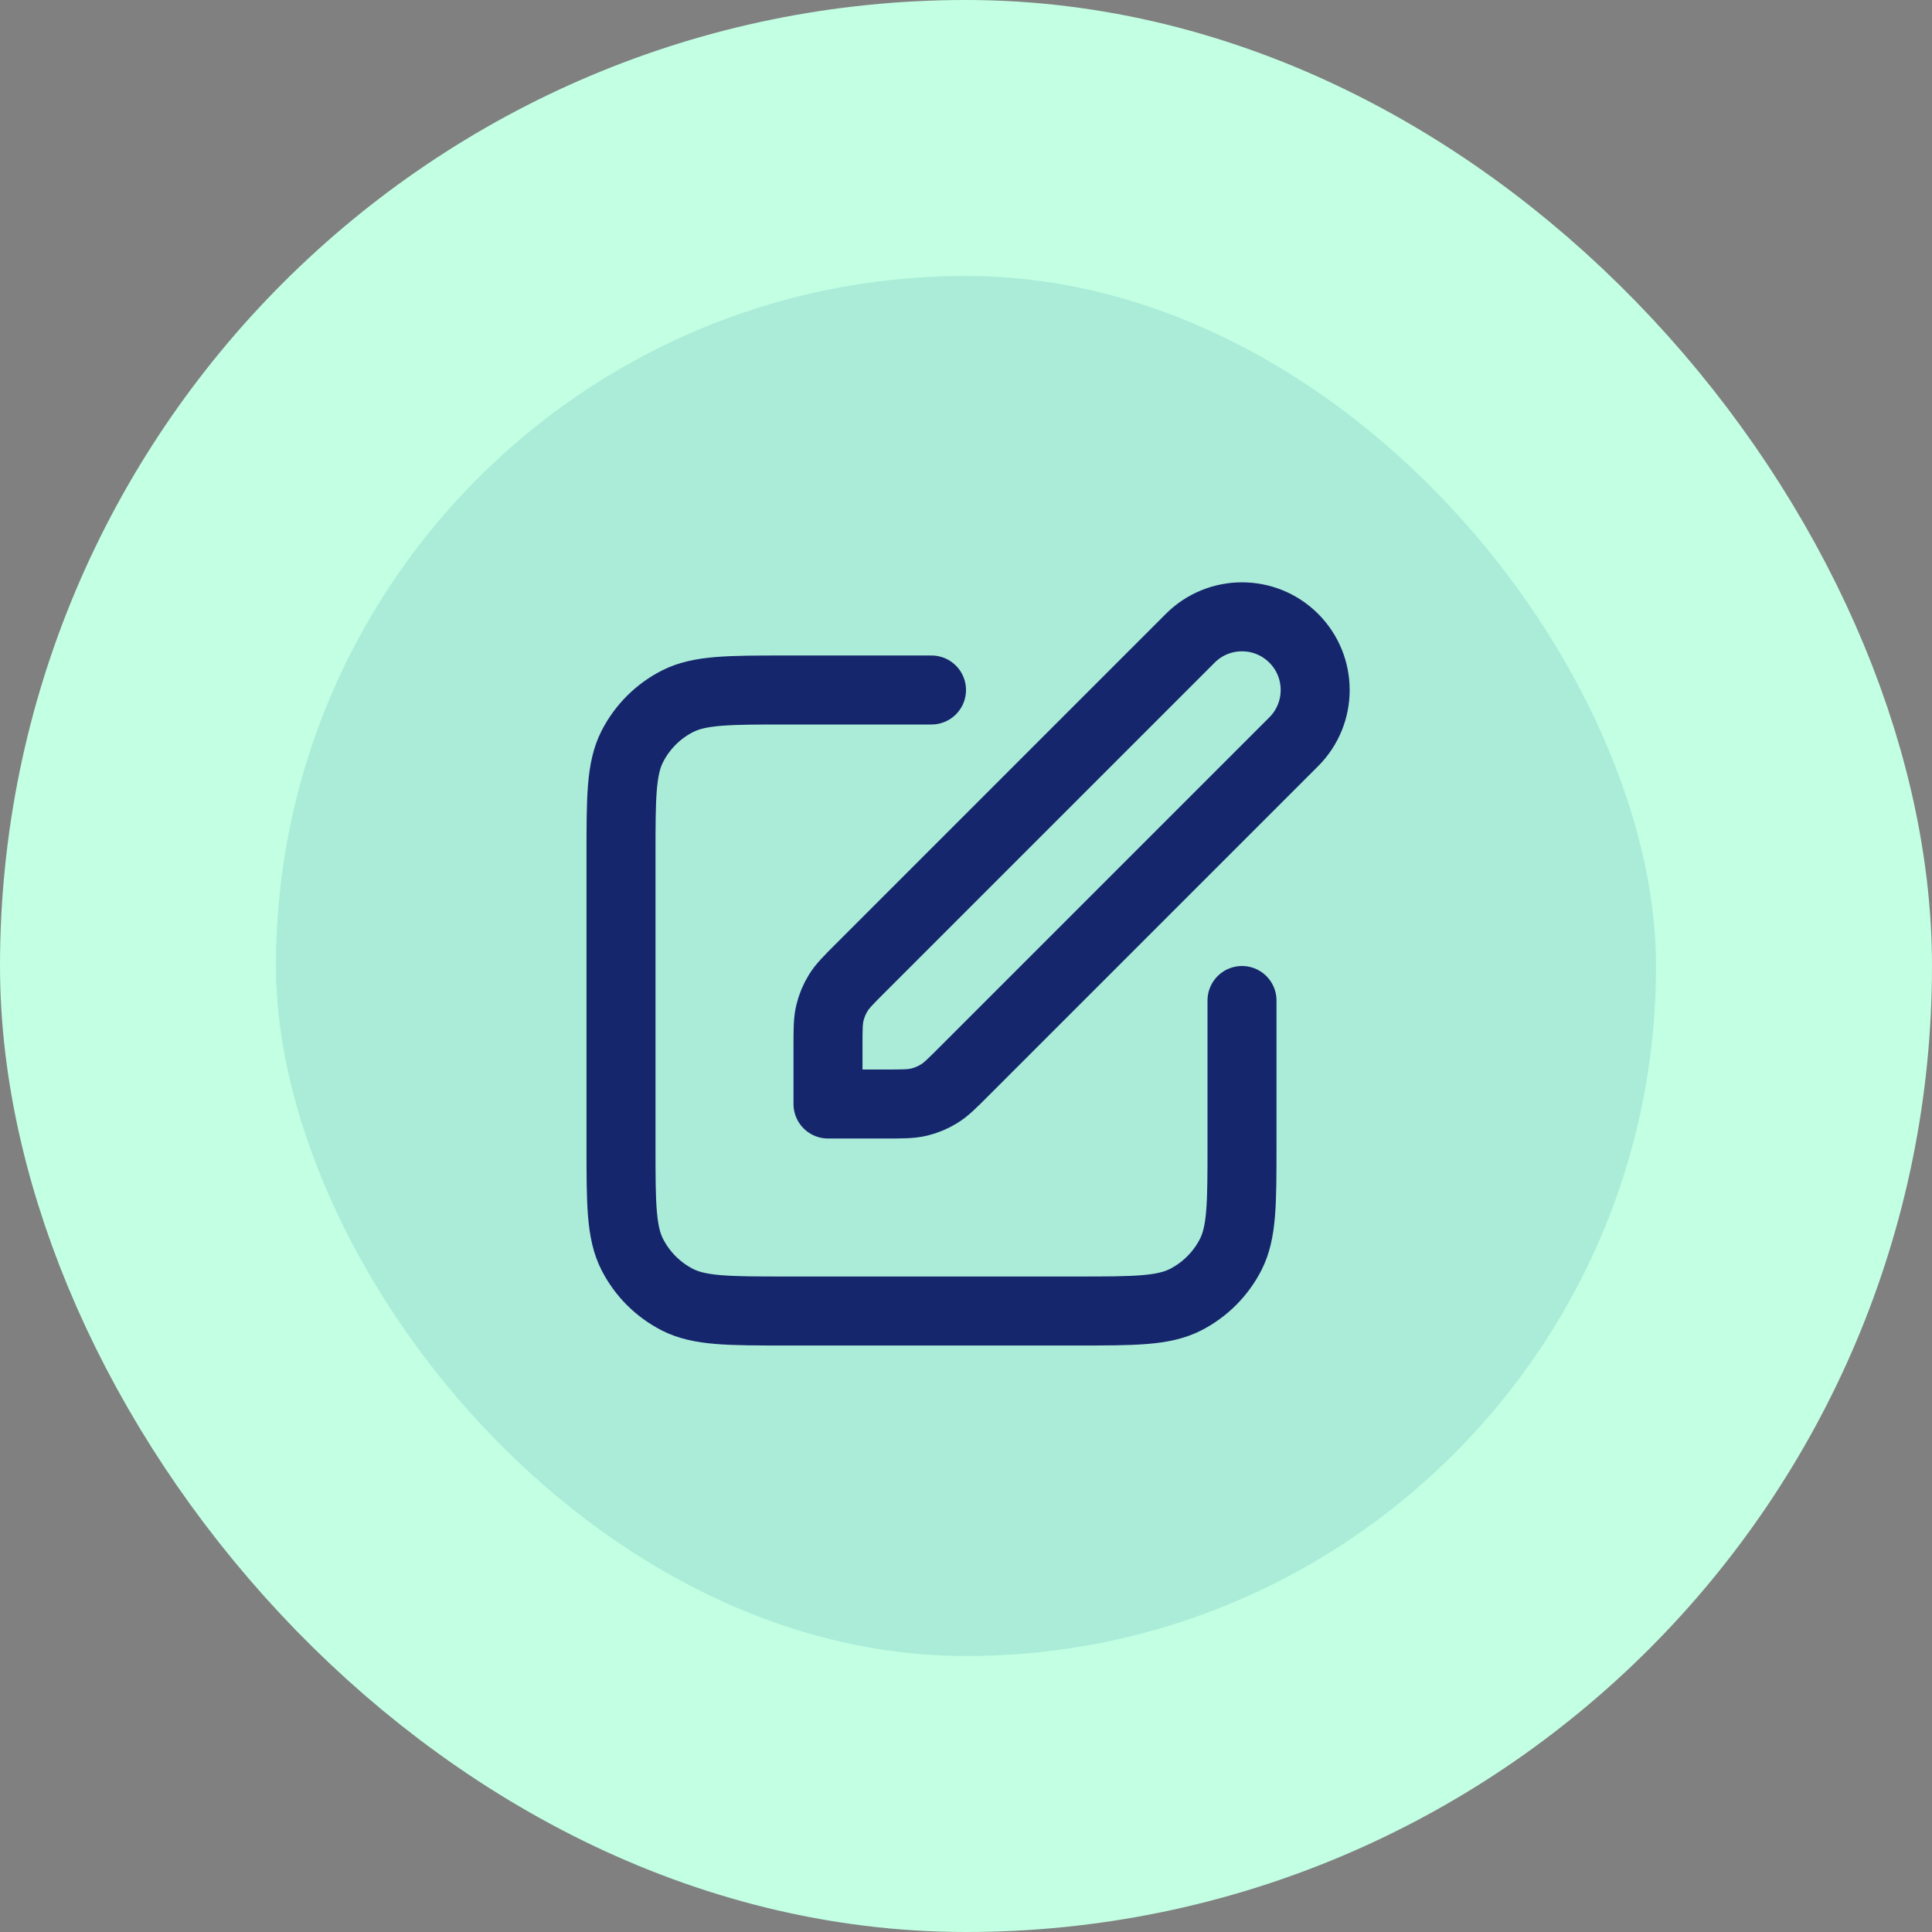
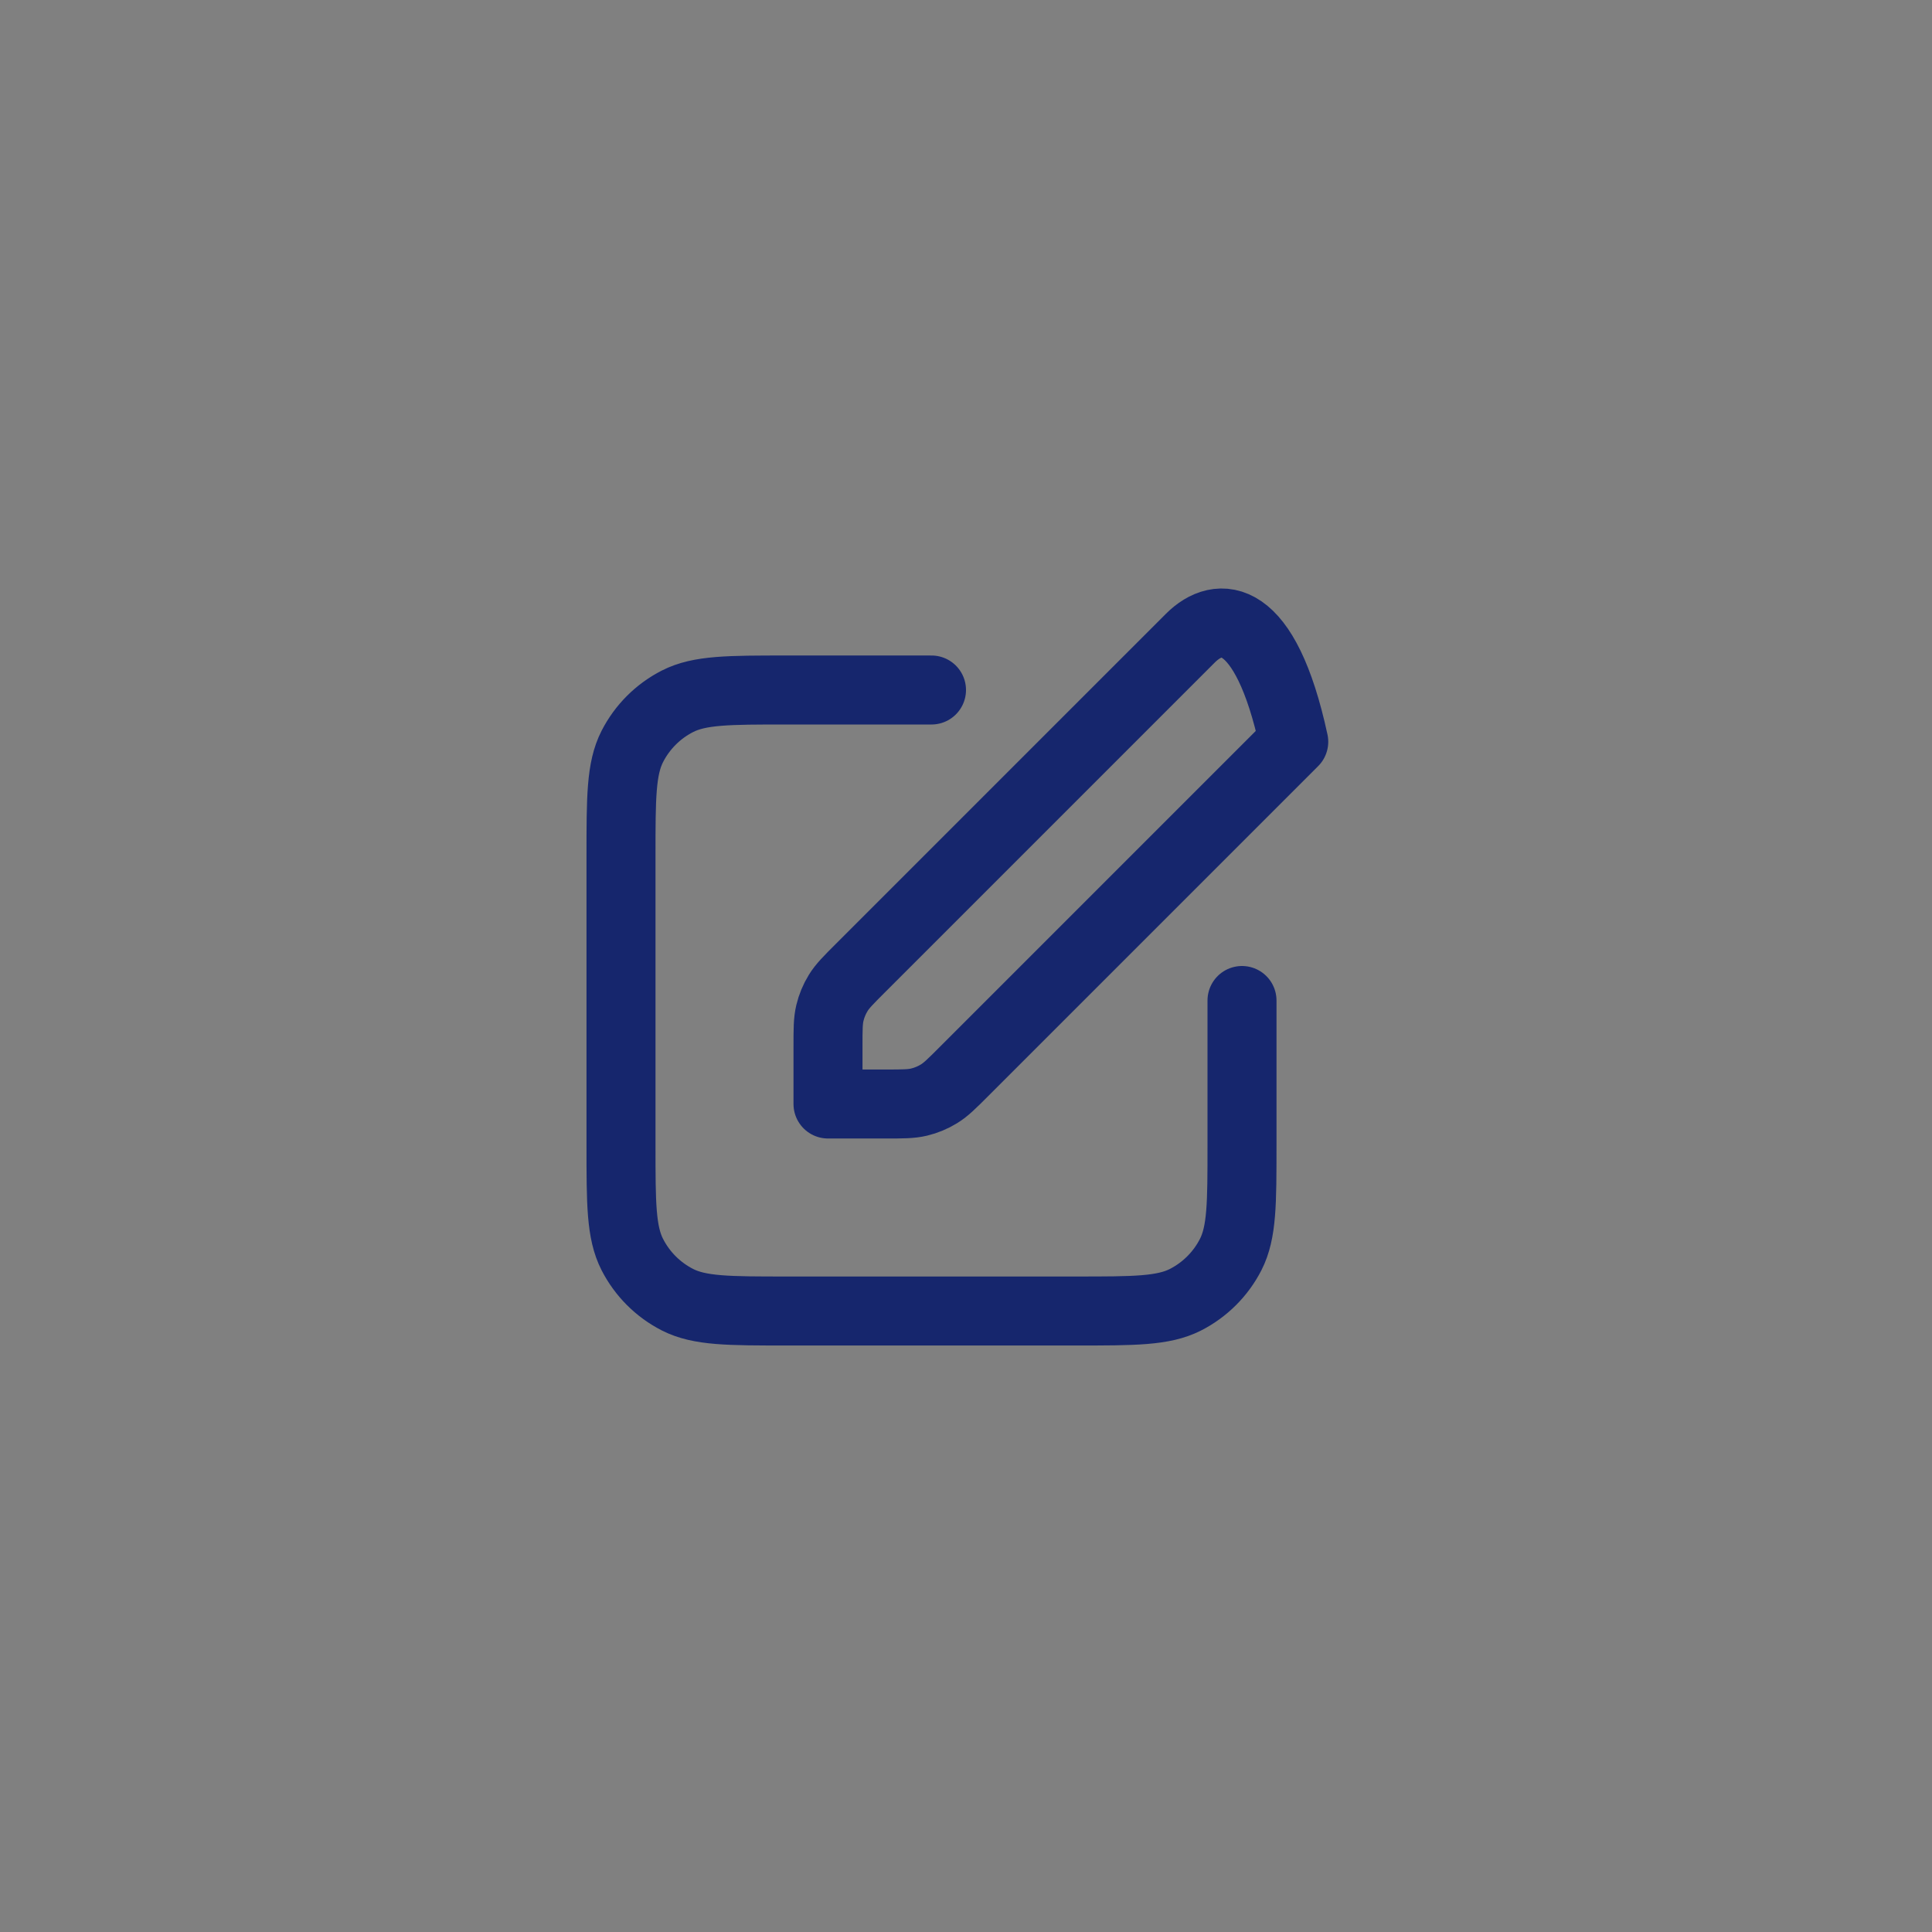
<svg xmlns="http://www.w3.org/2000/svg" width="56" height="56" viewBox="0 0 56 56" fill="none">
  <rect x="0" y="0" width="56" height="56" fill="#808080" stroke="none" />
-   <rect x="4" y="4" width="48" height="48" rx="24" fill="#AAECD8" />
-   <path d="M27 20H22.8C21.12 20 20.28 20 19.638 20.327C19.073 20.615 18.615 21.074 18.327 21.638C18 22.28 18 23.12 18 24.8V33.2C18 34.88 18 35.72 18.327 36.362C18.615 36.926 19.073 37.385 19.638 37.673C20.28 38 21.12 38 22.8 38H31.2C32.88 38 33.72 38 34.362 37.673C34.926 37.385 35.385 36.926 35.673 36.362C36 35.72 36 34.88 36 33.2V29M24 32H25.674C26.164 32 26.408 32 26.639 31.945C26.843 31.896 27.038 31.815 27.217 31.705C27.418 31.582 27.591 31.409 27.937 31.063L37.5 21.5C38.328 20.672 38.328 19.328 37.5 18.5C36.672 17.672 35.328 17.672 34.5 18.5L24.937 28.063C24.591 28.409 24.418 28.582 24.295 28.783C24.185 28.962 24.104 29.157 24.055 29.362C24 29.592 24 29.836 24 30.326V32Z" stroke="#16266D" stroke-width="2" stroke-linecap="round" stroke-linejoin="round" />
-   <rect x="4" y="4" width="48" height="48" rx="24" stroke="#C2FFE3" stroke-width="8" />
+   <path d="M27 20H22.8C21.12 20 20.28 20 19.638 20.327C19.073 20.615 18.615 21.074 18.327 21.638C18 22.28 18 23.12 18 24.8V33.2C18 34.88 18 35.72 18.327 36.362C18.615 36.926 19.073 37.385 19.638 37.673C20.28 38 21.12 38 22.8 38H31.2C32.88 38 33.72 38 34.362 37.673C34.926 37.385 35.385 36.926 35.673 36.362C36 35.72 36 34.88 36 33.2V29M24 32H25.674C26.164 32 26.408 32 26.639 31.945C26.843 31.896 27.038 31.815 27.217 31.705C27.418 31.582 27.591 31.409 27.937 31.063L37.5 21.5C36.672 17.672 35.328 17.672 34.5 18.5L24.937 28.063C24.591 28.409 24.418 28.582 24.295 28.783C24.185 28.962 24.104 29.157 24.055 29.362C24 29.592 24 29.836 24 30.326V32Z" stroke="#16266D" stroke-width="2" stroke-linecap="round" stroke-linejoin="round" />
</svg>